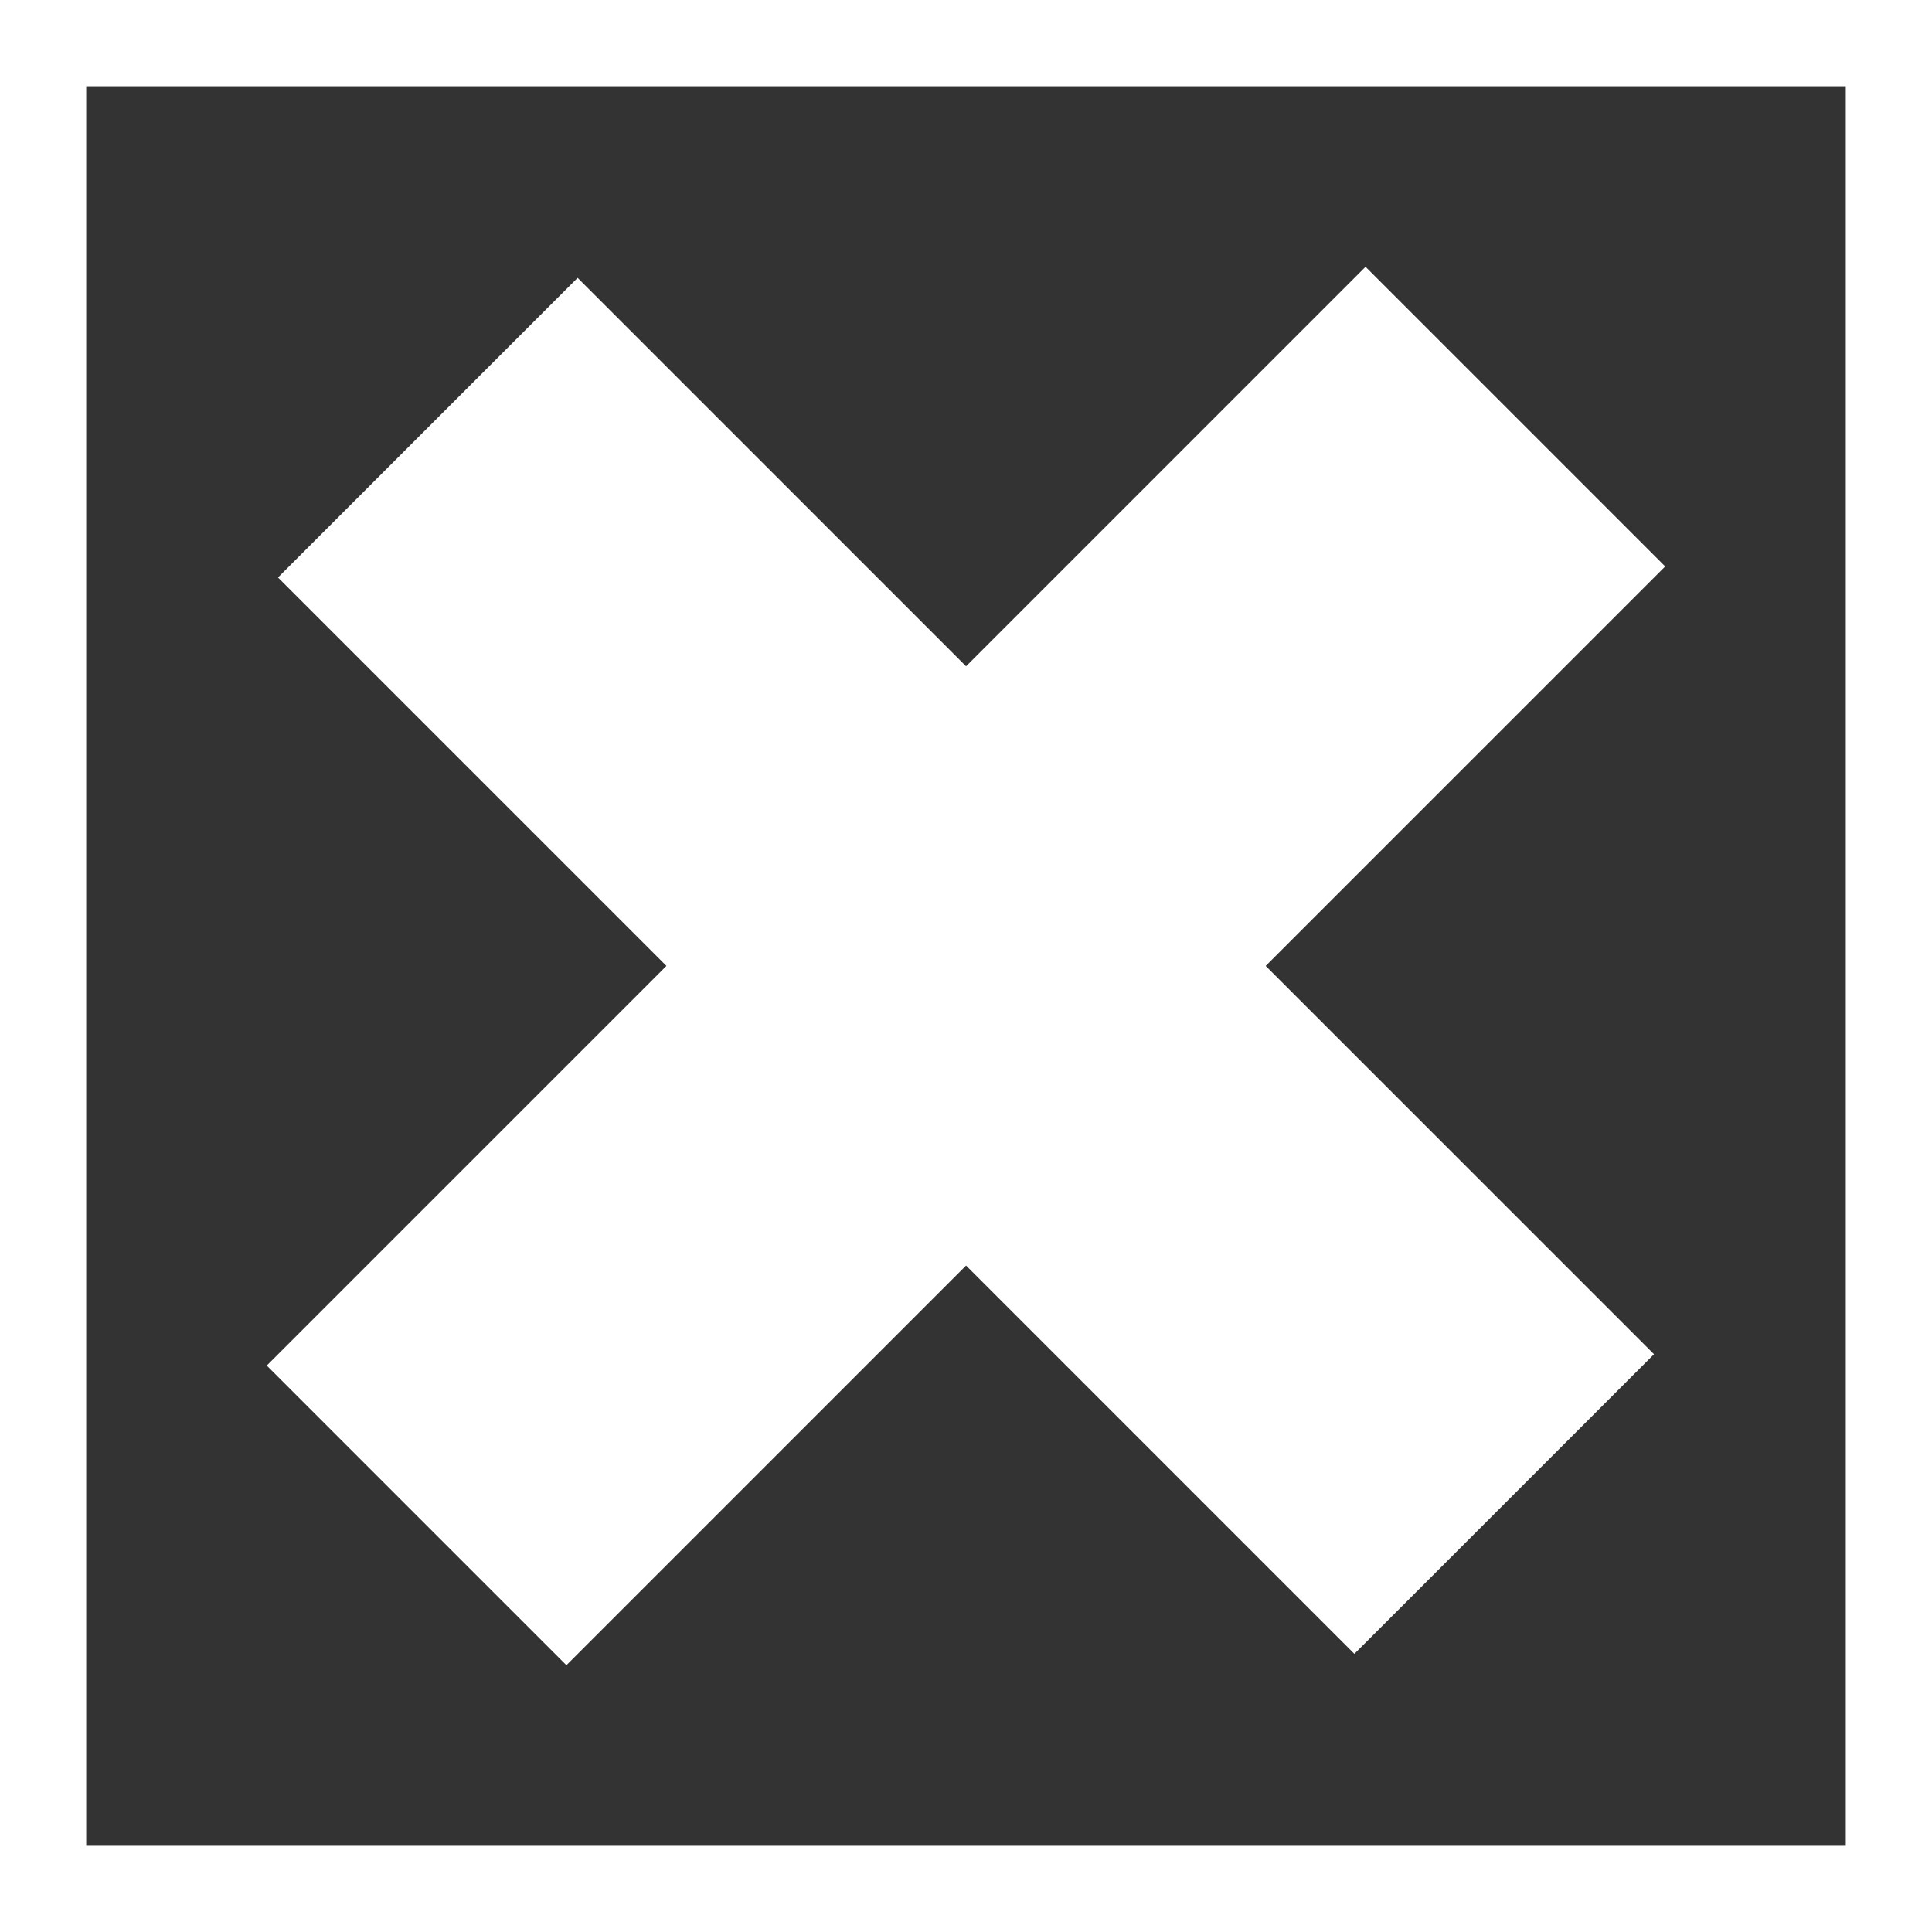
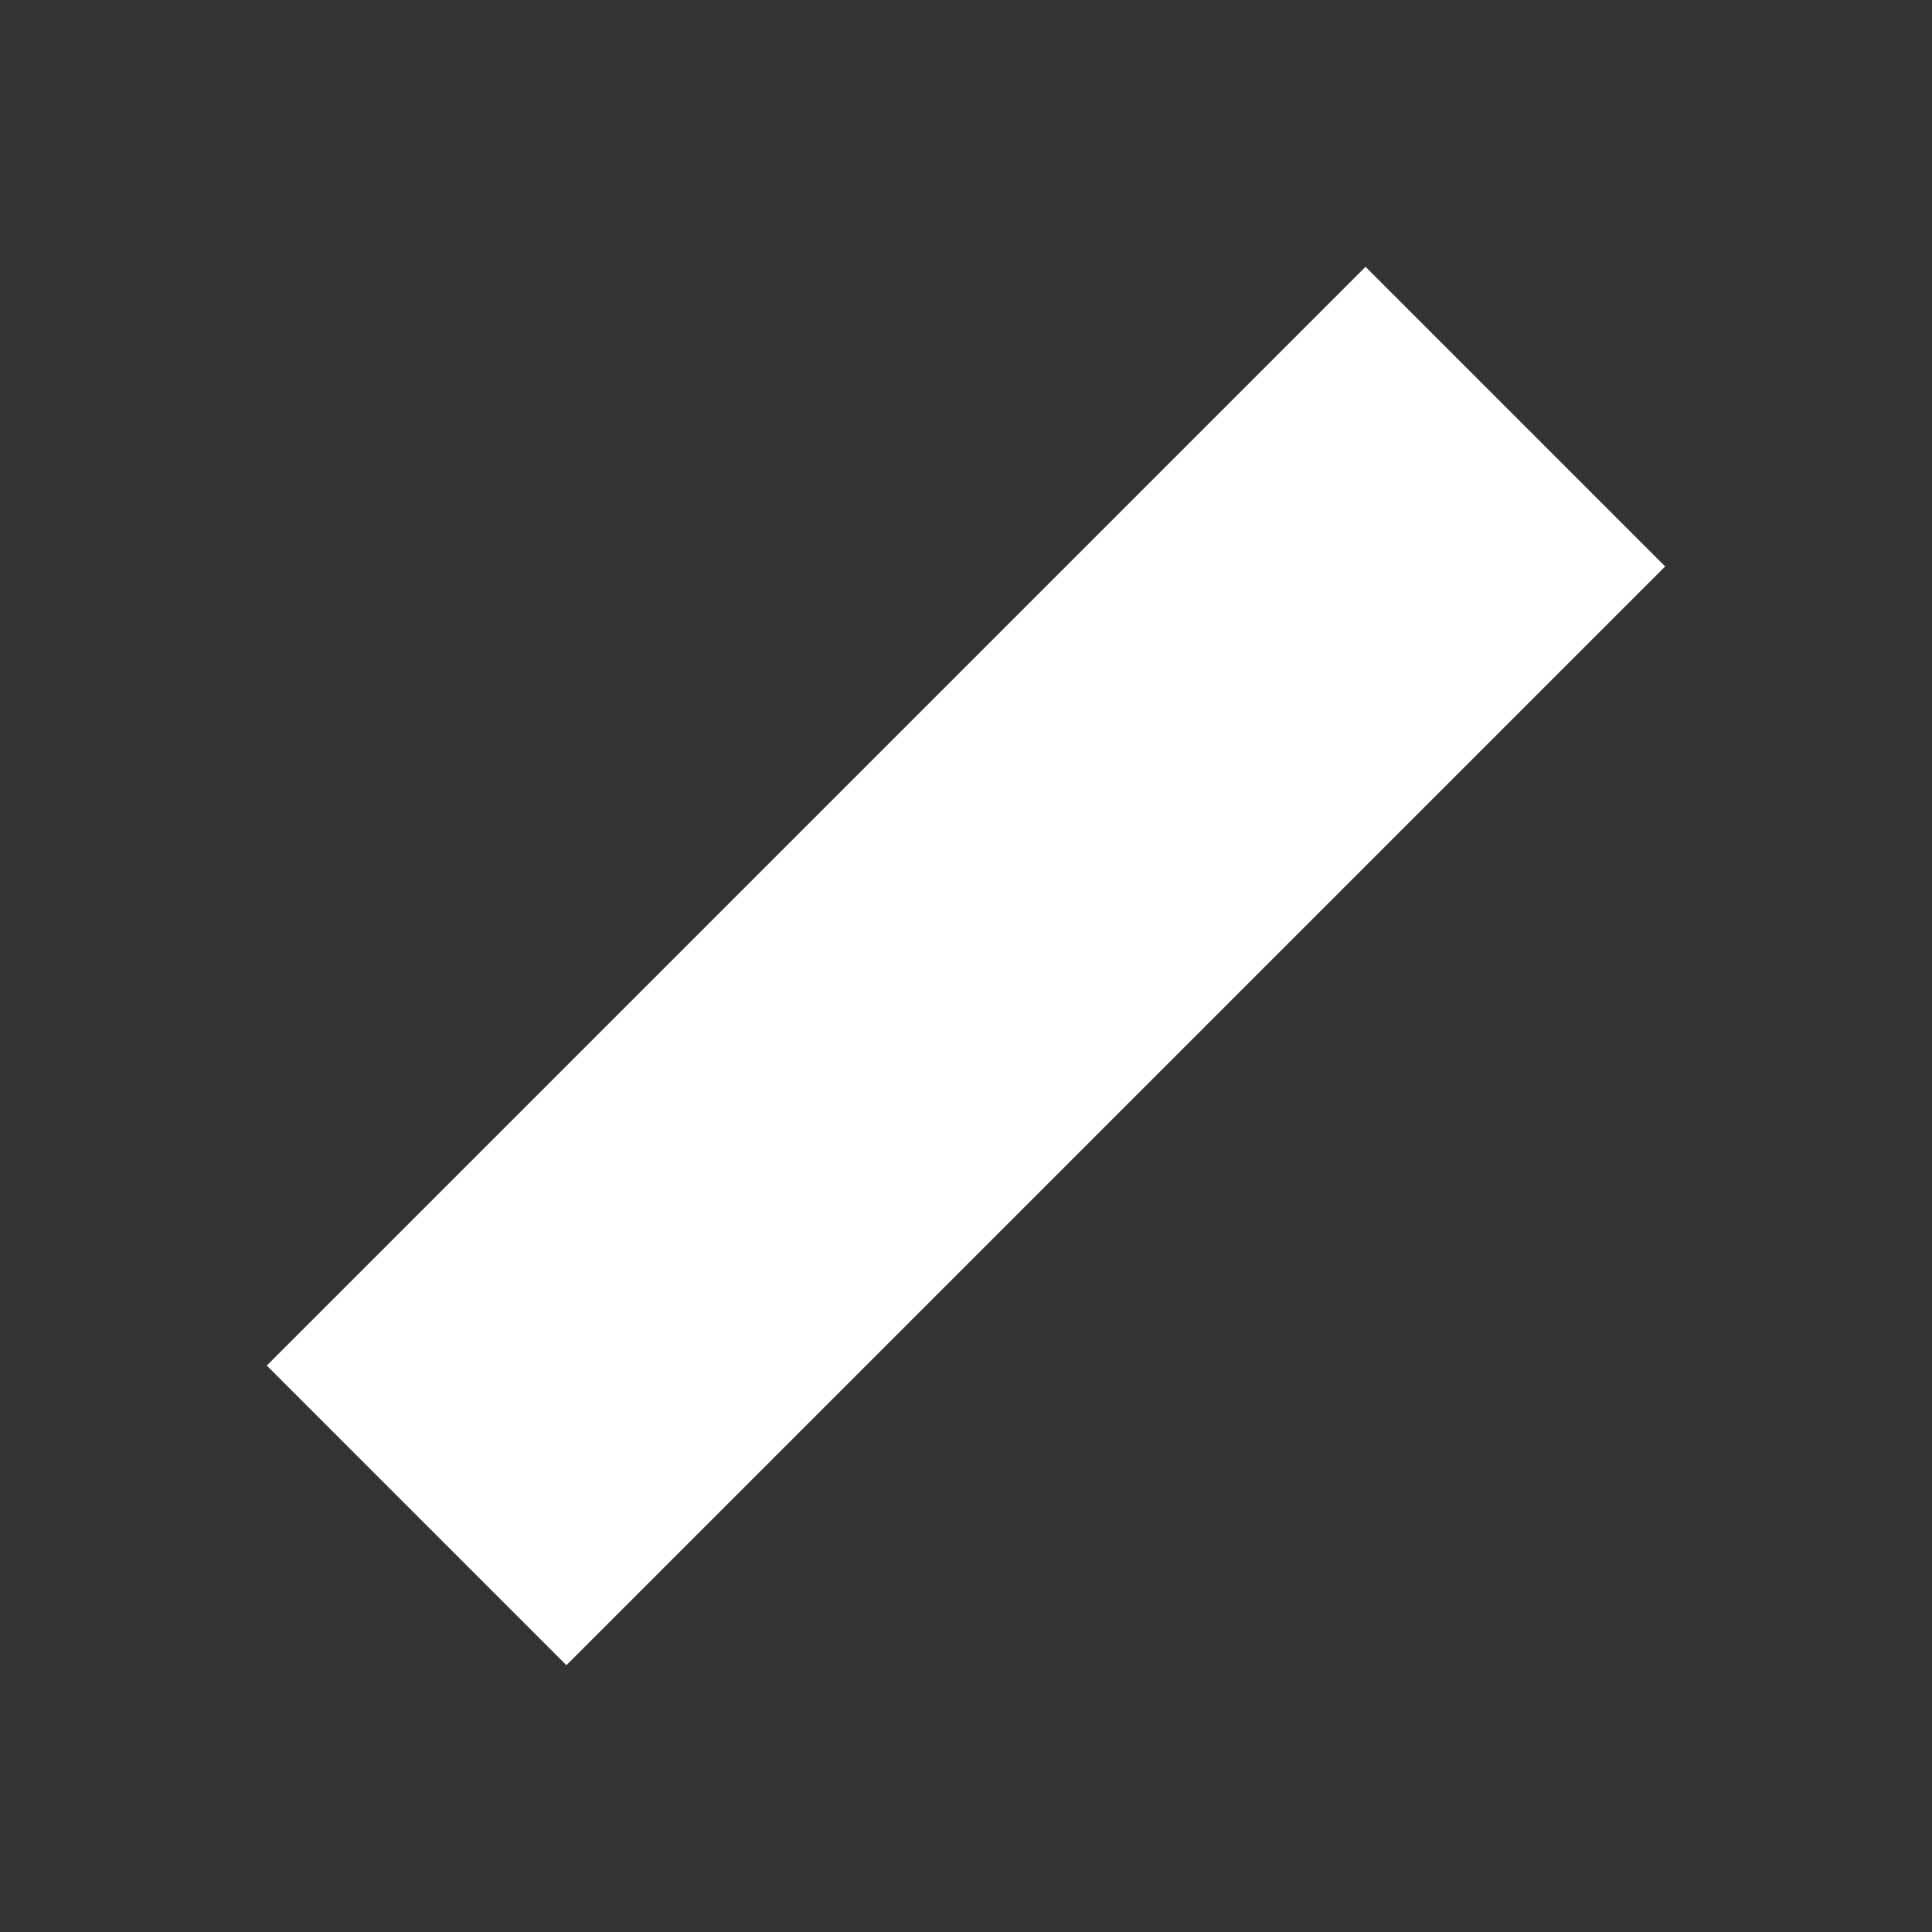
<svg xmlns="http://www.w3.org/2000/svg" width="40" height="40" viewBox="0 0 113.39 113.39">
  <rect x="0" y="0" width="113.39" height="113.39" fill="#333333" stroke="none" />
  <defs>
    <style>.a{fill:#fff;}</style>
  </defs>
  <title>Gesundheitsschaedlich</title>
-   <path class="a" d="M113.39,113.39H0V0H113.39ZM5.06,108.33H108.33V5.06H5.06Z" transform="translate(0 0)" />
-   <rect class="a" x="44.26" y="12.02" width="24.87" height="89.34" transform="translate(-23.48 56.69) rotate(-45)" />
  <rect class="a" x="44.26" y="11.09" width="24.87" height="91.2" transform="translate(56.69 -23.48) rotate(45)" />
</svg>